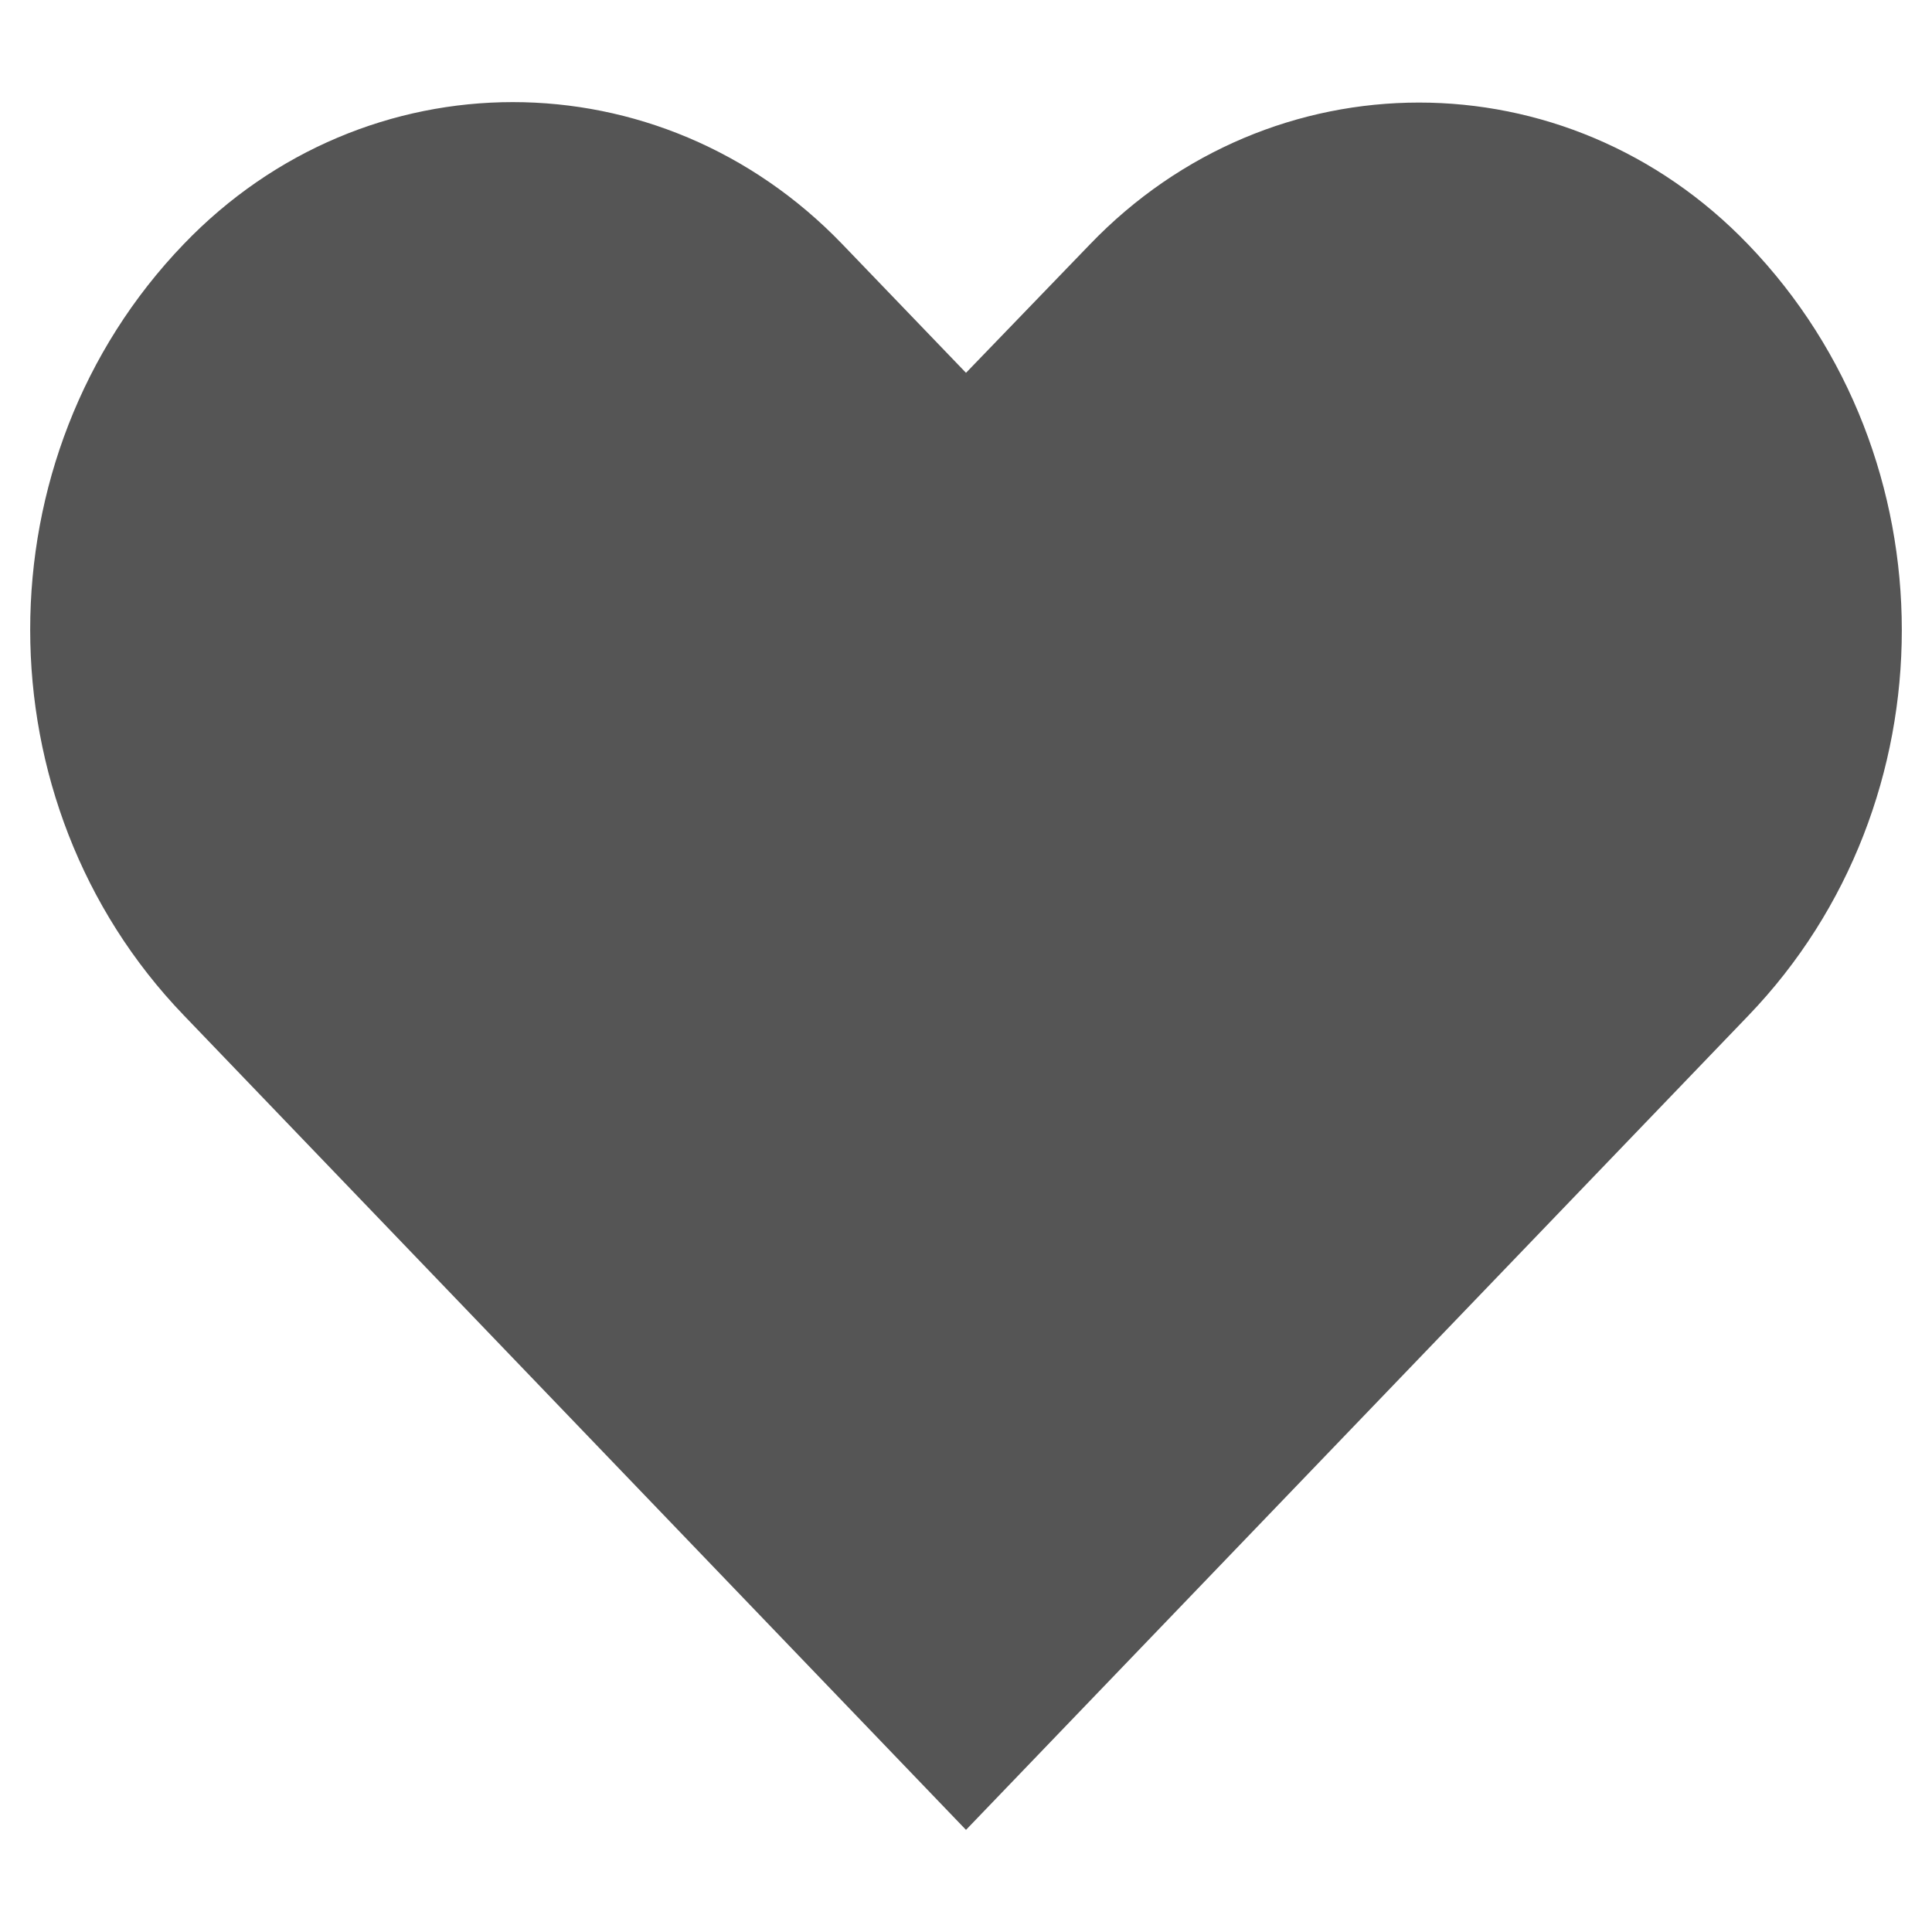
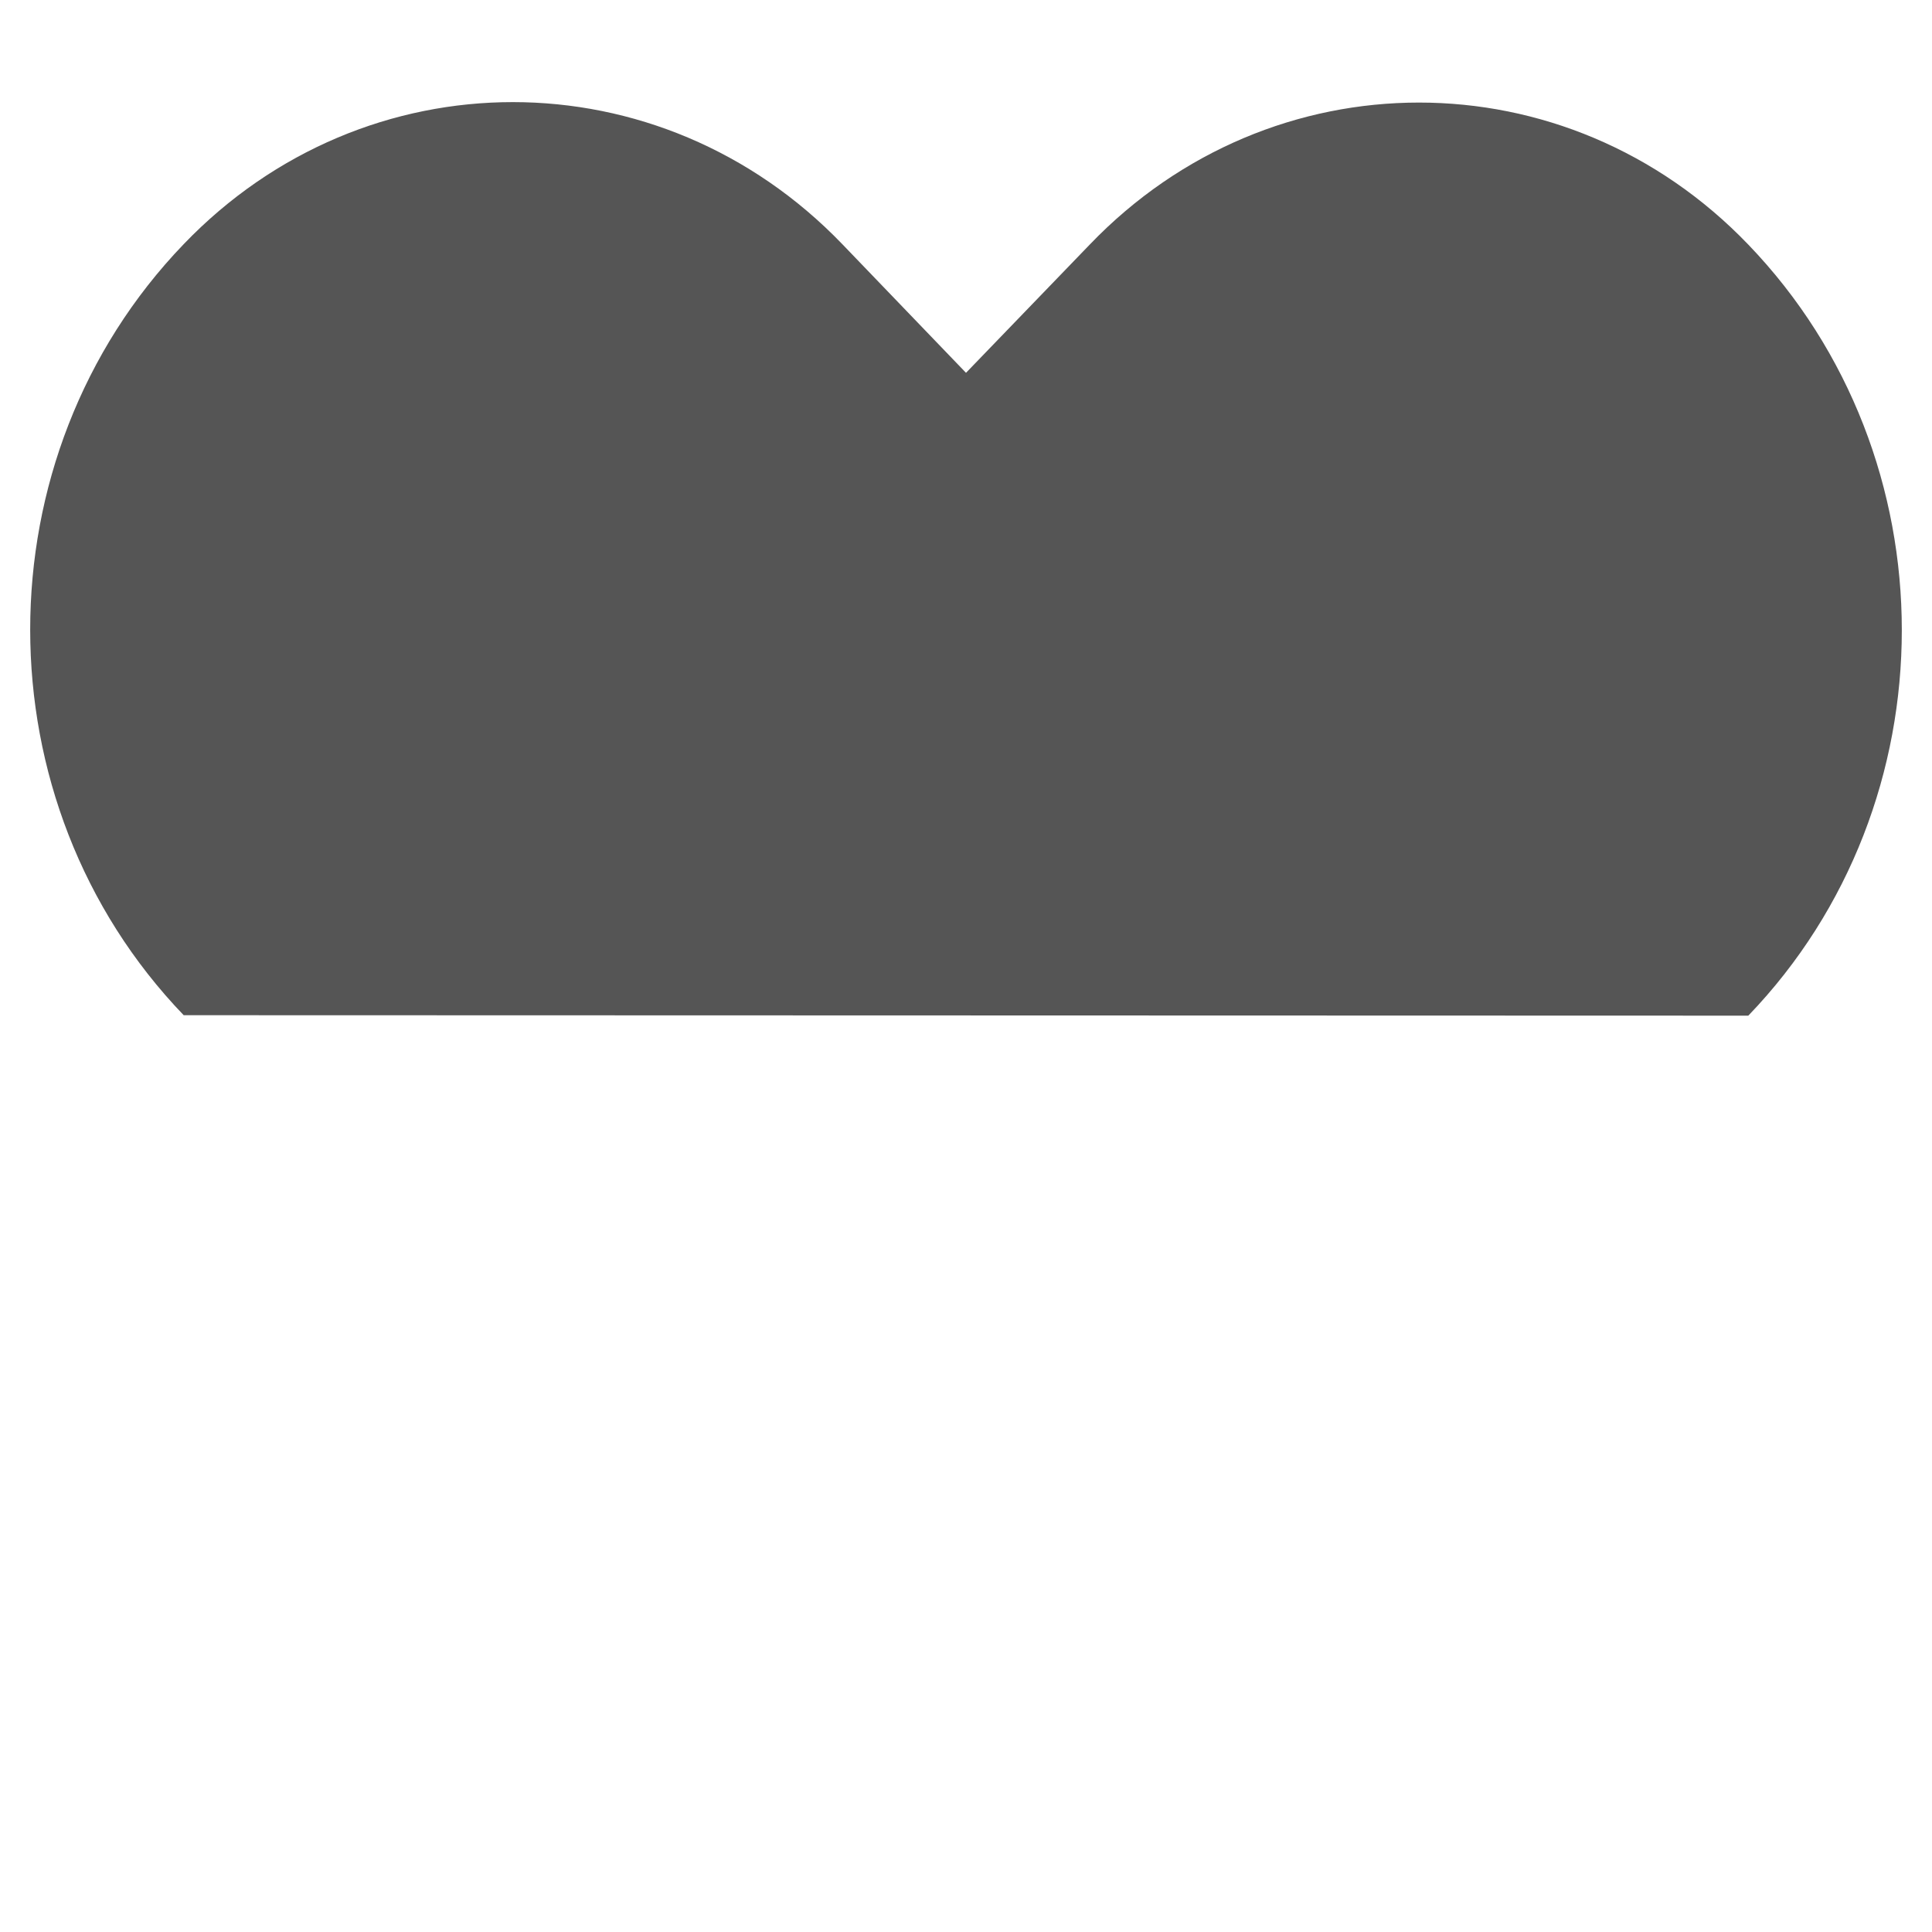
<svg xmlns="http://www.w3.org/2000/svg" version="1.1" baseProfile="full" width="64" height="64" viewBox="0 0 64.00 64.00" enable-background="new 0 0 64.00 64.00" xml:space="preserve">
-   <path fill="#555555" fill-opacity="1" stroke-width="1.333" stroke-linejoin="miter" d="M 57.915,8.103C 51.894,1.829 42.118,1.829 36.098,8.103L 32,12.35L 27.902,8.088C 21.866,1.814 12.106,1.814 6.085,8.088C -0.695,15.136 -0.695,26.581 6.085,33.63L 32,60.617L 57.915,33.645C 64.695,26.596 64.695,15.151 57.915,8.103 Z " />
+   <path fill="#555555" fill-opacity="1" stroke-width="1.333" stroke-linejoin="miter" d="M 57.915,8.103C 51.894,1.829 42.118,1.829 36.098,8.103L 32,12.35L 27.902,8.088C 21.866,1.814 12.106,1.814 6.085,8.088C -0.695,15.136 -0.695,26.581 6.085,33.63L 57.915,33.645C 64.695,26.596 64.695,15.151 57.915,8.103 Z " />
</svg>